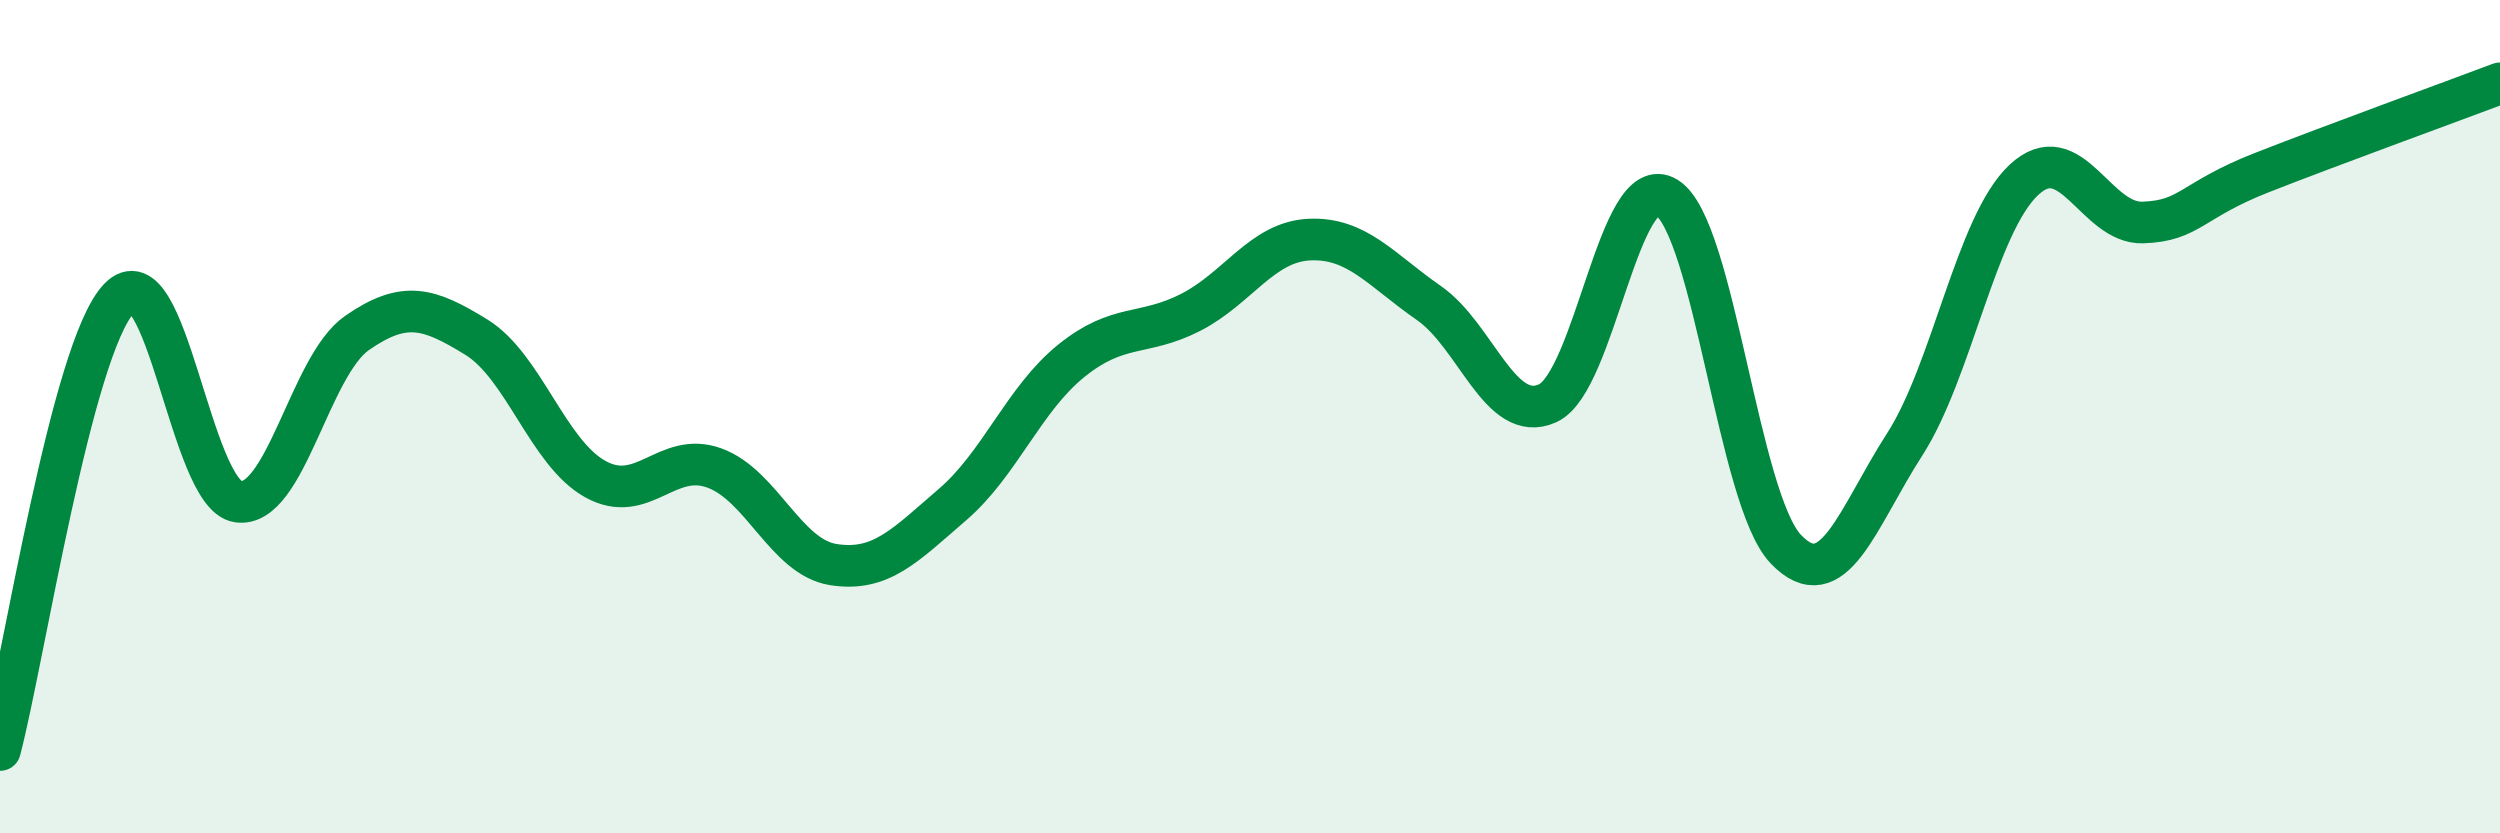
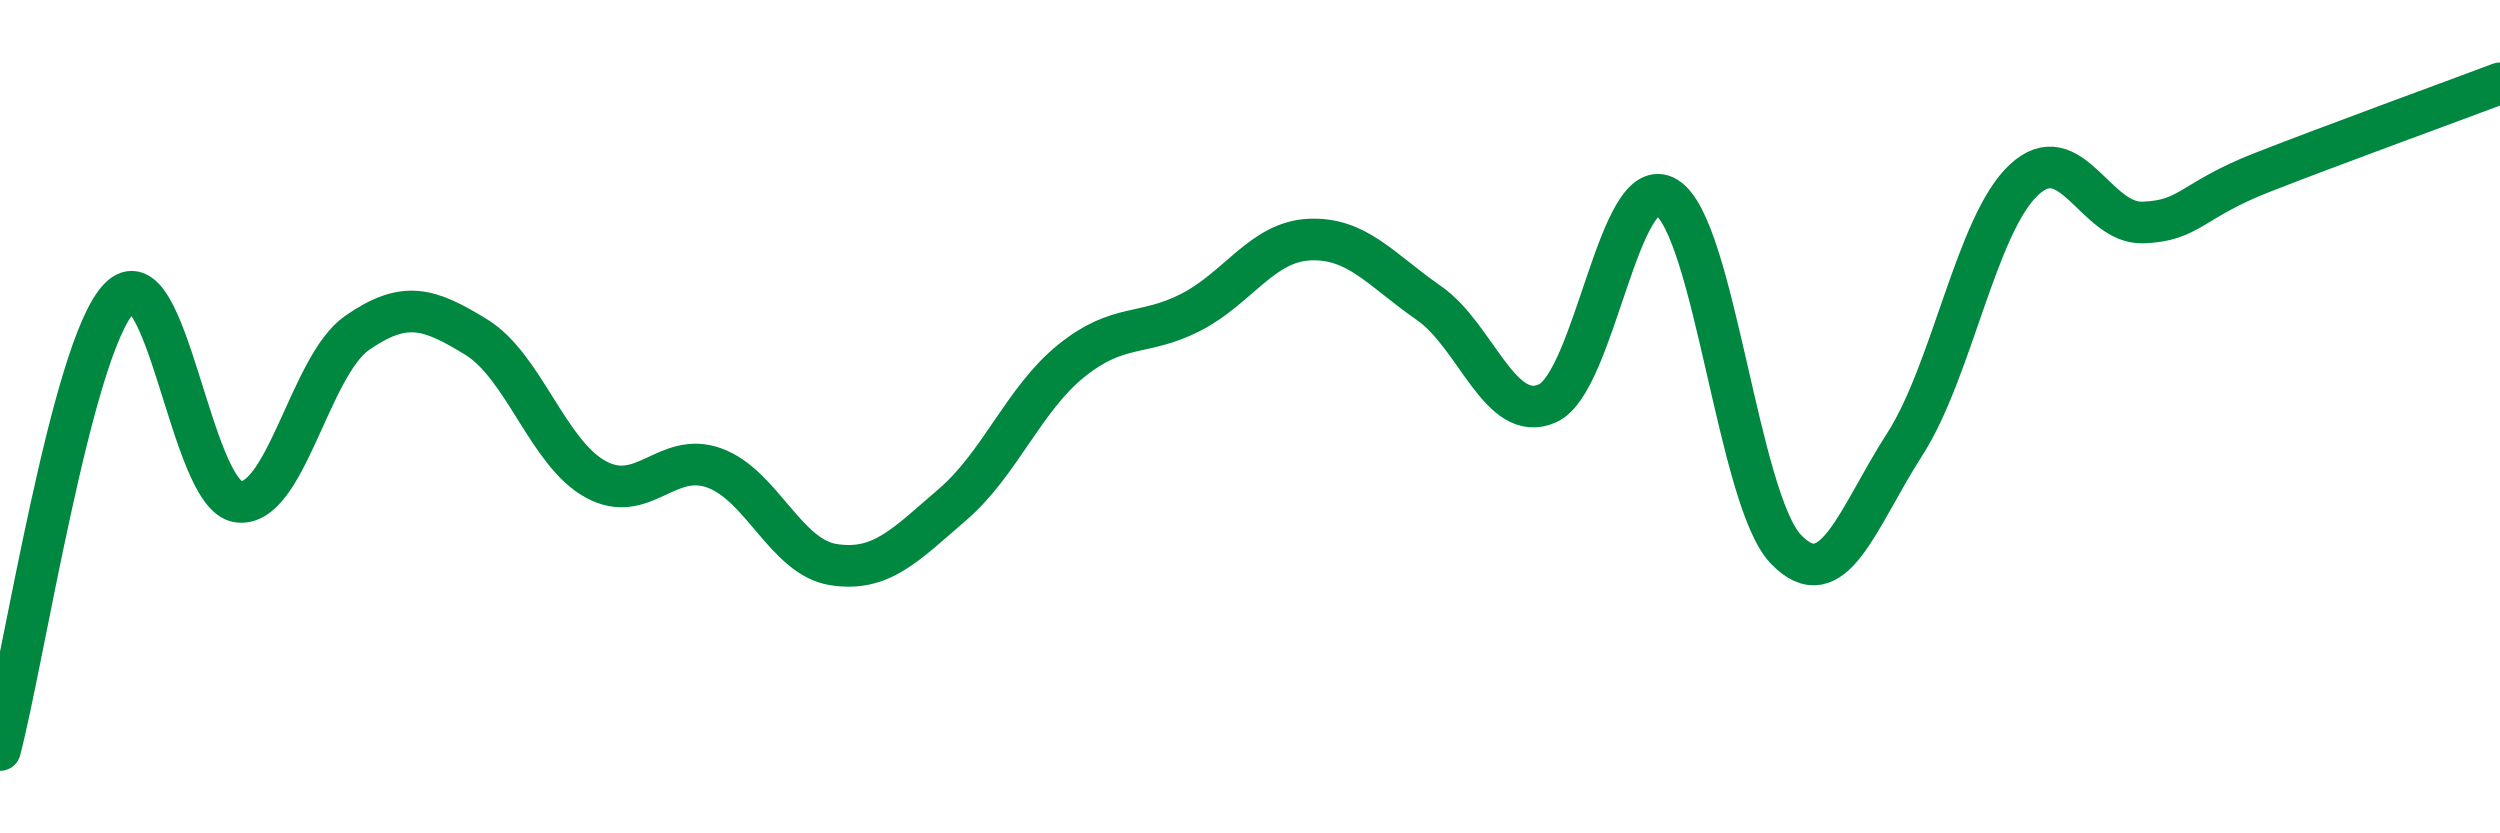
<svg xmlns="http://www.w3.org/2000/svg" width="60" height="20" viewBox="0 0 60 20">
-   <path d="M 0,18 C 0.57,15.83 1.72,8.35 2.86,7.16 C 4,5.97 4.57,11.87 5.71,12.04 C 6.85,12.21 7.43,8.78 8.57,7.99 C 9.71,7.2 10.29,7.39 11.43,8.09 C 12.57,8.79 13.15,10.87 14.29,11.5 C 15.43,12.13 16,10.82 17.14,11.23 C 18.28,11.64 18.86,13.37 20,13.55 C 21.14,13.73 21.72,13.09 22.86,12.11 C 24,11.13 24.57,9.58 25.71,8.66 C 26.85,7.74 27.43,8.08 28.57,7.5 C 29.71,6.92 30.29,5.8 31.43,5.75 C 32.57,5.7 33.15,6.48 34.29,7.27 C 35.43,8.06 36,10.19 37.14,9.68 C 38.28,9.17 38.86,4.04 40,4.74 C 41.14,5.44 41.72,11.99 42.86,13.18 C 44,14.37 44.57,12.44 45.71,10.67 C 46.85,8.9 47.43,5.39 48.57,4.32 C 49.71,3.25 50.29,5.38 51.43,5.34 C 52.57,5.3 52.58,4.81 54.29,4.14 C 56,3.47 58.86,2.43 60,2L60 20L0 20Z" fill="#008740" opacity="0.1" stroke-linecap="round" stroke-linejoin="round" />
  <path d="M 0,18 C 0.57,15.83 1.72,8.35 2.86,7.16 C 4,5.97 4.57,11.87 5.71,12.04 C 6.85,12.21 7.43,8.78 8.57,7.99 C 9.71,7.2 10.29,7.39 11.43,8.09 C 12.57,8.79 13.15,10.87 14.29,11.5 C 15.43,12.13 16,10.82 17.14,11.23 C 18.28,11.64 18.86,13.37 20,13.55 C 21.14,13.73 21.72,13.09 22.86,12.11 C 24,11.13 24.57,9.58 25.71,8.66 C 26.85,7.74 27.43,8.08 28.57,7.5 C 29.71,6.92 30.29,5.8 31.43,5.75 C 32.57,5.7 33.15,6.48 34.29,7.27 C 35.43,8.06 36,10.19 37.14,9.68 C 38.28,9.17 38.86,4.04 40,4.74 C 41.14,5.44 41.72,11.99 42.86,13.18 C 44,14.37 44.57,12.44 45.71,10.67 C 46.85,8.9 47.43,5.39 48.57,4.32 C 49.71,3.25 50.29,5.38 51.43,5.34 C 52.57,5.3 52.58,4.81 54.29,4.14 C 56,3.47 58.86,2.43 60,2" stroke="#008740" stroke-width="1" fill="none" stroke-linecap="round" stroke-linejoin="round" />
</svg>